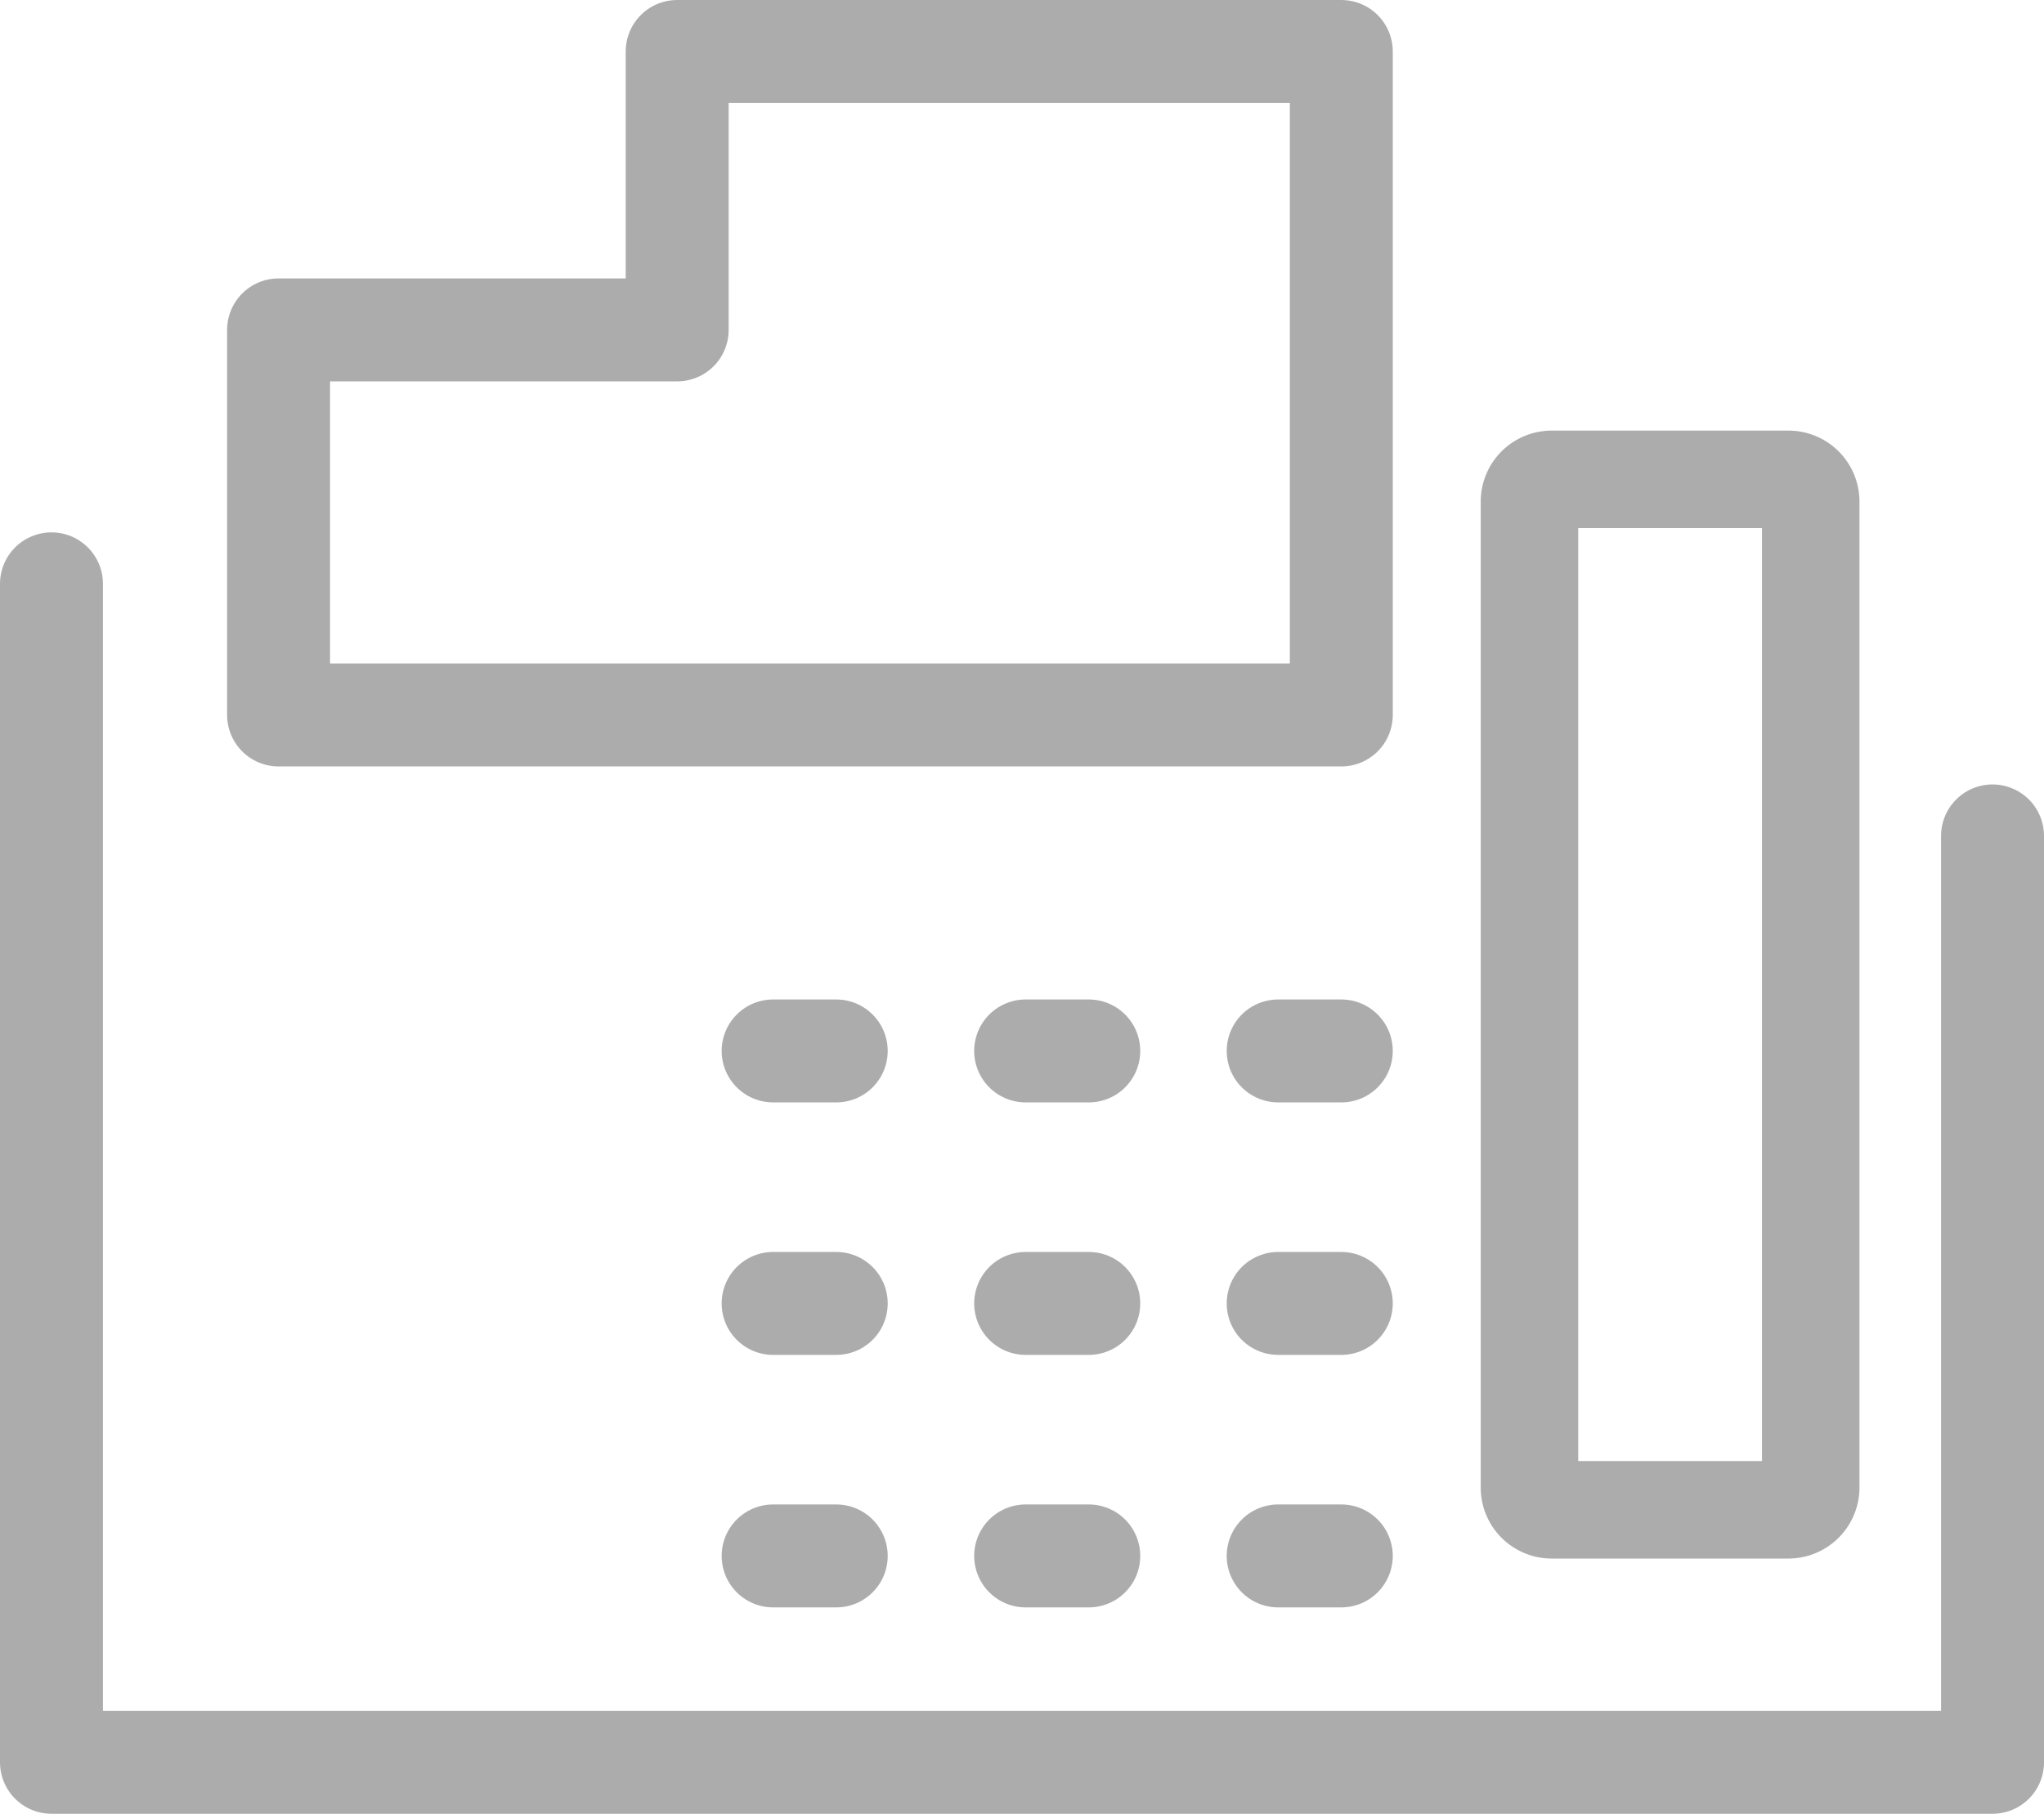
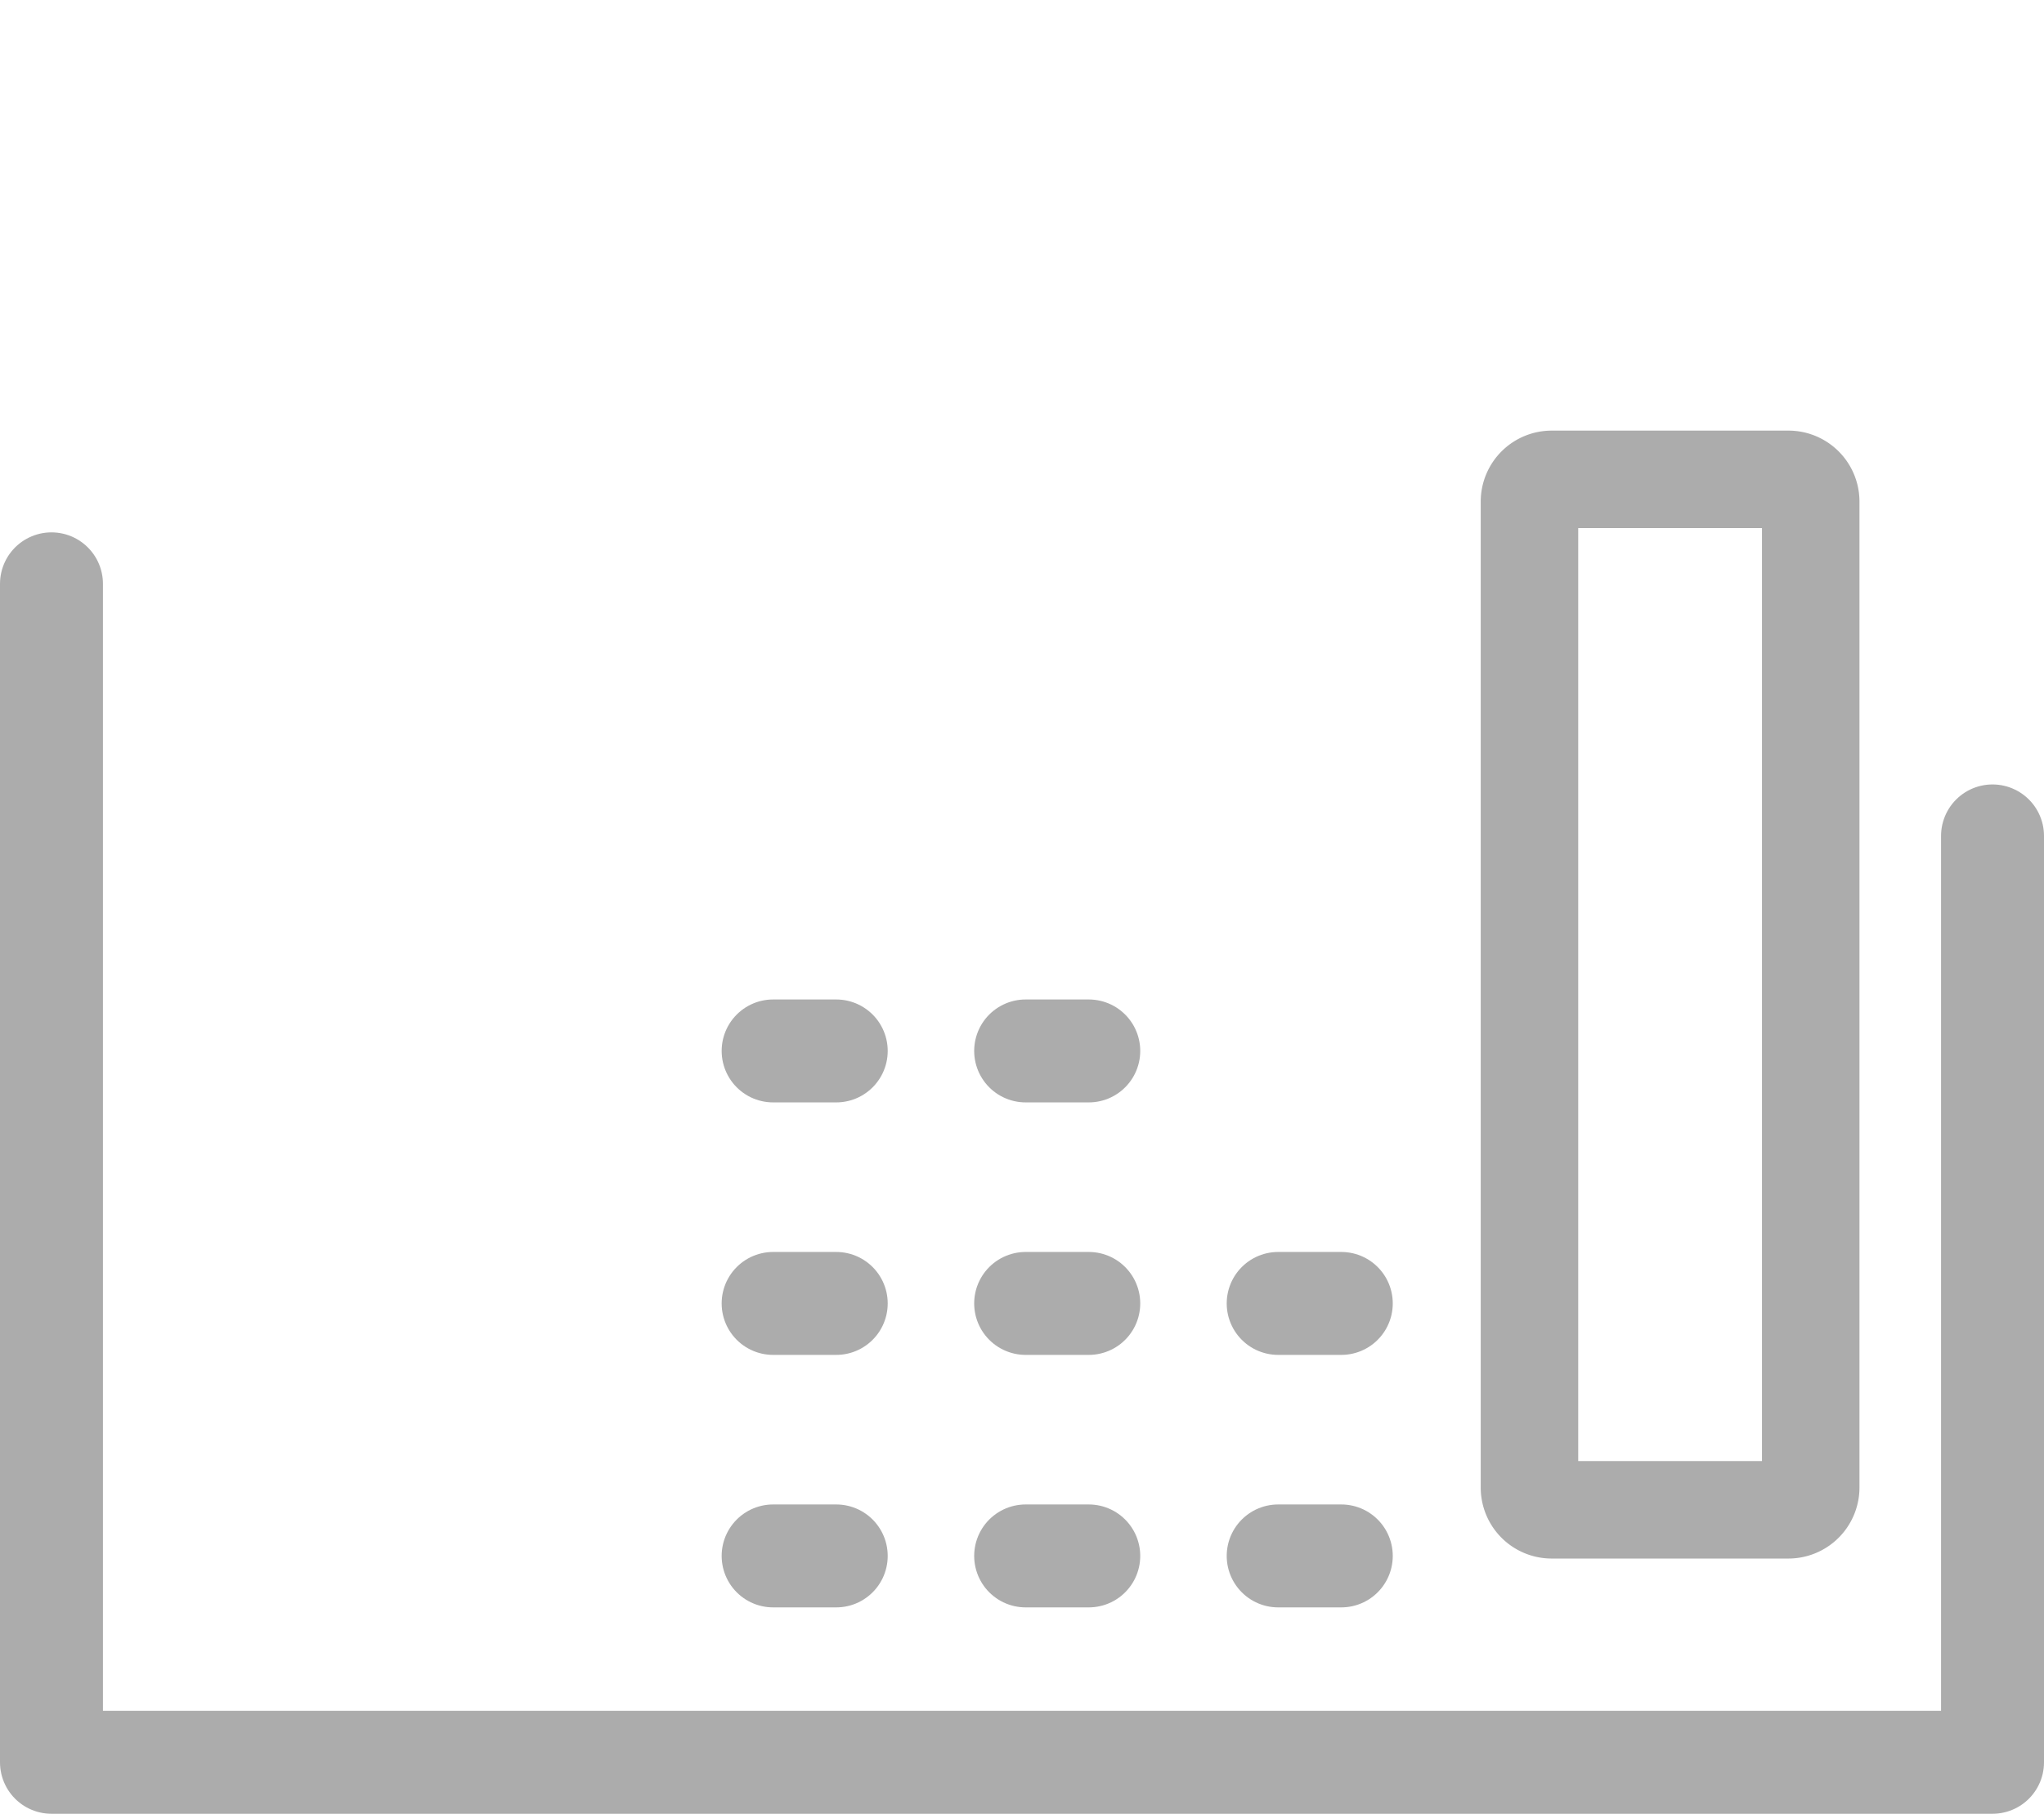
<svg xmlns="http://www.w3.org/2000/svg" width="19.855" height="17.621" viewBox="0 0 19.855 17.621">
  <defs>
    <clipPath id="clip-path">
      <rect id="Rectangle_41" data-name="Rectangle 41" width="19.855" height="17.621" transform="translate(0 0)" fill="none" />
    </clipPath>
  </defs>
  <g id="Fax_icon" data-name="Fax icon" transform="translate(0 0)">
    <g id="Group_54" data-name="Group 54">
      <g id="Group_53" data-name="Group 53" clip-path="url(#clip-path)">
        <path id="Path_42" data-name="Path 42" d="M.5,5.672V17.121H19.355v-9" fill="none" stroke="#acacac" stroke-linecap="round" stroke-linejoin="round" stroke-width="1" />
-         <path id="Path_43" data-name="Path 43" d="M2.706,3.205H6.578V.5h6.451V6.946H2.706Z" fill="none" stroke="#acacac" stroke-linecap="round" stroke-linejoin="round" stroke-width="1" />
      </g>
    </g>
    <line id="Line_7" data-name="Line 7" x2="0.613" transform="translate(7.51 10.21)" fill="none" stroke="#acacac" stroke-linecap="round" stroke-linejoin="round" stroke-width="1" />
    <line id="Line_8" data-name="Line 8" x2="0.613" transform="translate(9.963 10.21)" fill="none" stroke="#acacac" stroke-linecap="round" stroke-linejoin="round" stroke-width="1" />
-     <line id="Line_9" data-name="Line 9" x2="0.613" transform="translate(12.416 10.21)" fill="none" stroke="#acacac" stroke-linecap="round" stroke-linejoin="round" stroke-width="1" />
    <line id="Line_10" data-name="Line 10" x2="0.613" transform="translate(7.51 12.663)" fill="none" stroke="#acacac" stroke-linecap="round" stroke-linejoin="round" stroke-width="1" />
    <line id="Line_11" data-name="Line 11" x2="0.613" transform="translate(9.963 12.663)" fill="none" stroke="#acacac" stroke-linecap="round" stroke-linejoin="round" stroke-width="1" />
    <line id="Line_12" data-name="Line 12" x2="0.613" transform="translate(12.416 12.663)" fill="none" stroke="#acacac" stroke-linecap="round" stroke-linejoin="round" stroke-width="1" />
    <line id="Line_13" data-name="Line 13" x2="0.613" transform="translate(7.51 15.116)" fill="none" stroke="#acacac" stroke-linecap="round" stroke-linejoin="round" stroke-width="1" />
    <line id="Line_14" data-name="Line 14" x2="0.613" transform="translate(9.963 15.116)" fill="none" stroke="#acacac" stroke-linecap="round" stroke-linejoin="round" stroke-width="1" />
    <line id="Line_15" data-name="Line 15" x2="0.613" transform="translate(12.416 15.116)" fill="none" stroke="#acacac" stroke-linecap="round" stroke-linejoin="round" stroke-width="1" />
    <g id="Group_56" data-name="Group 56">
      <g id="Group_55" data-name="Group 55" clip-path="url(#clip-path)">
        <path id="Rectangle_42" data-name="Rectangle 42" d="M.216,0h2.3a.216.216,0,0,1,.216.216V9.794a.217.217,0,0,1-.217.217H.216A.216.216,0,0,1,0,9.8V.216A.216.216,0,0,1,.216,0Z" transform="translate(14.857 4.657)" fill="none" stroke="#acacac" stroke-linecap="round" stroke-linejoin="round" stroke-width="0.947" />
      </g>
    </g>
  </g>
</svg>